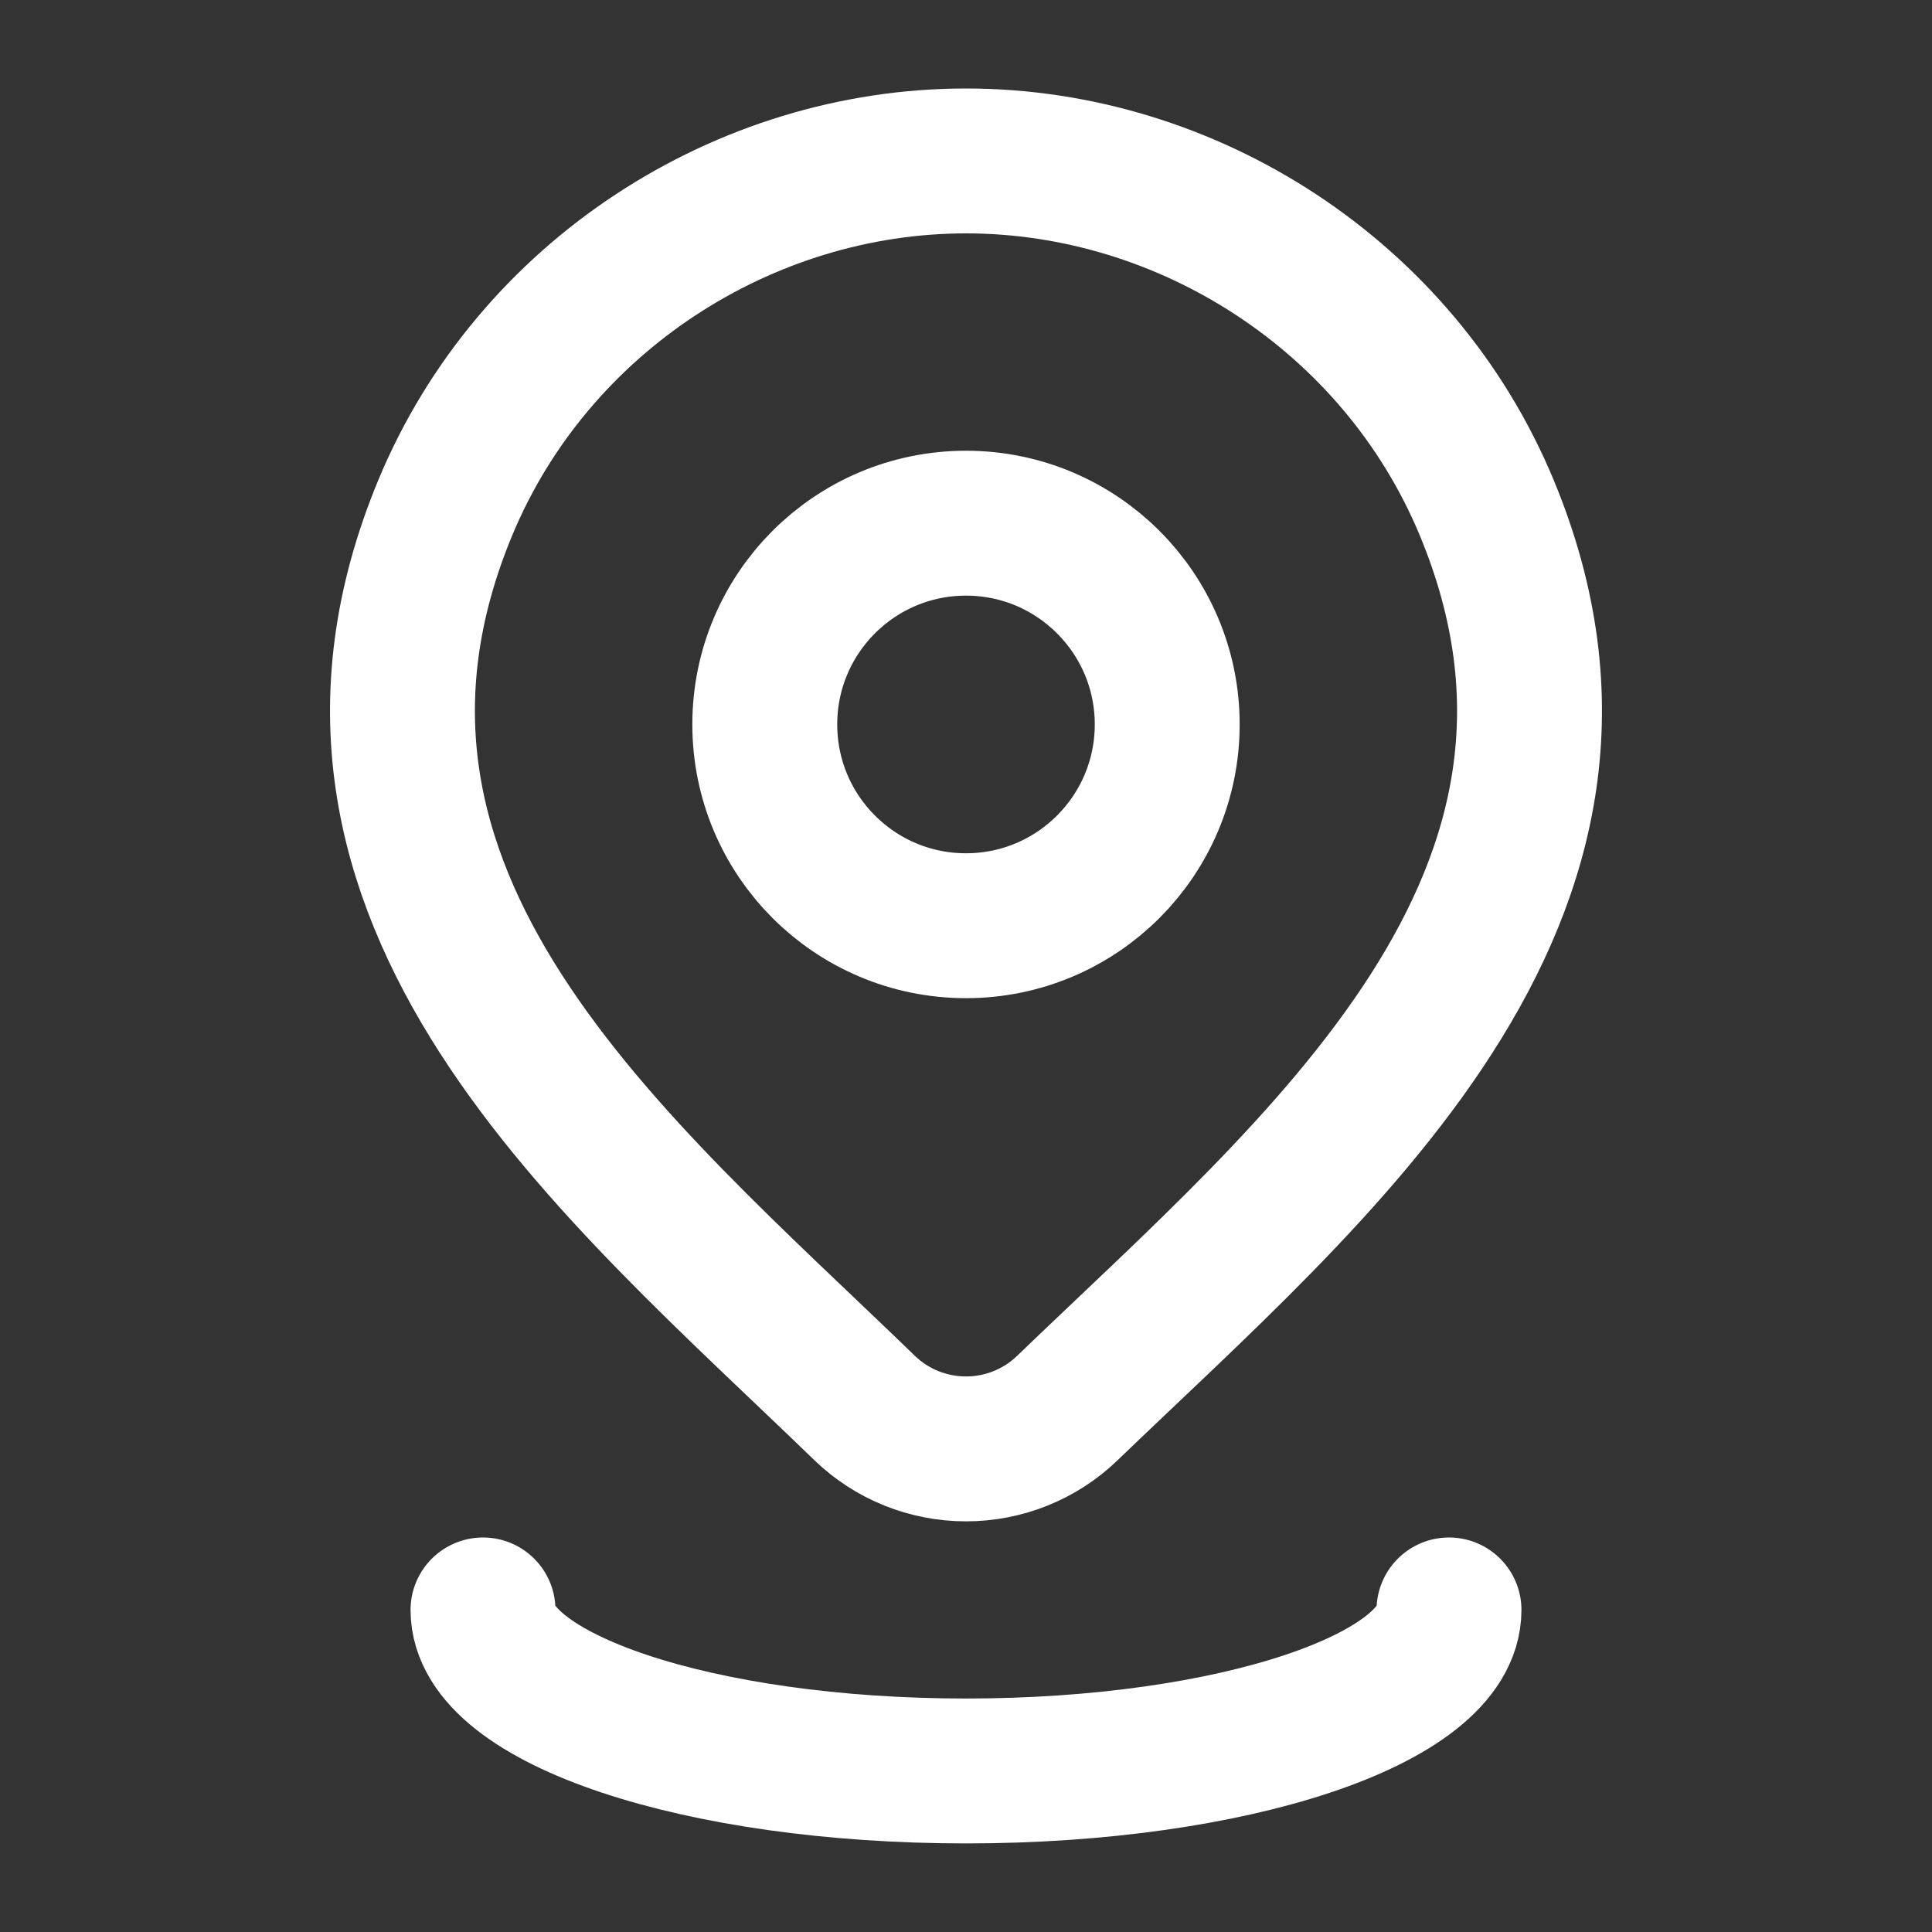
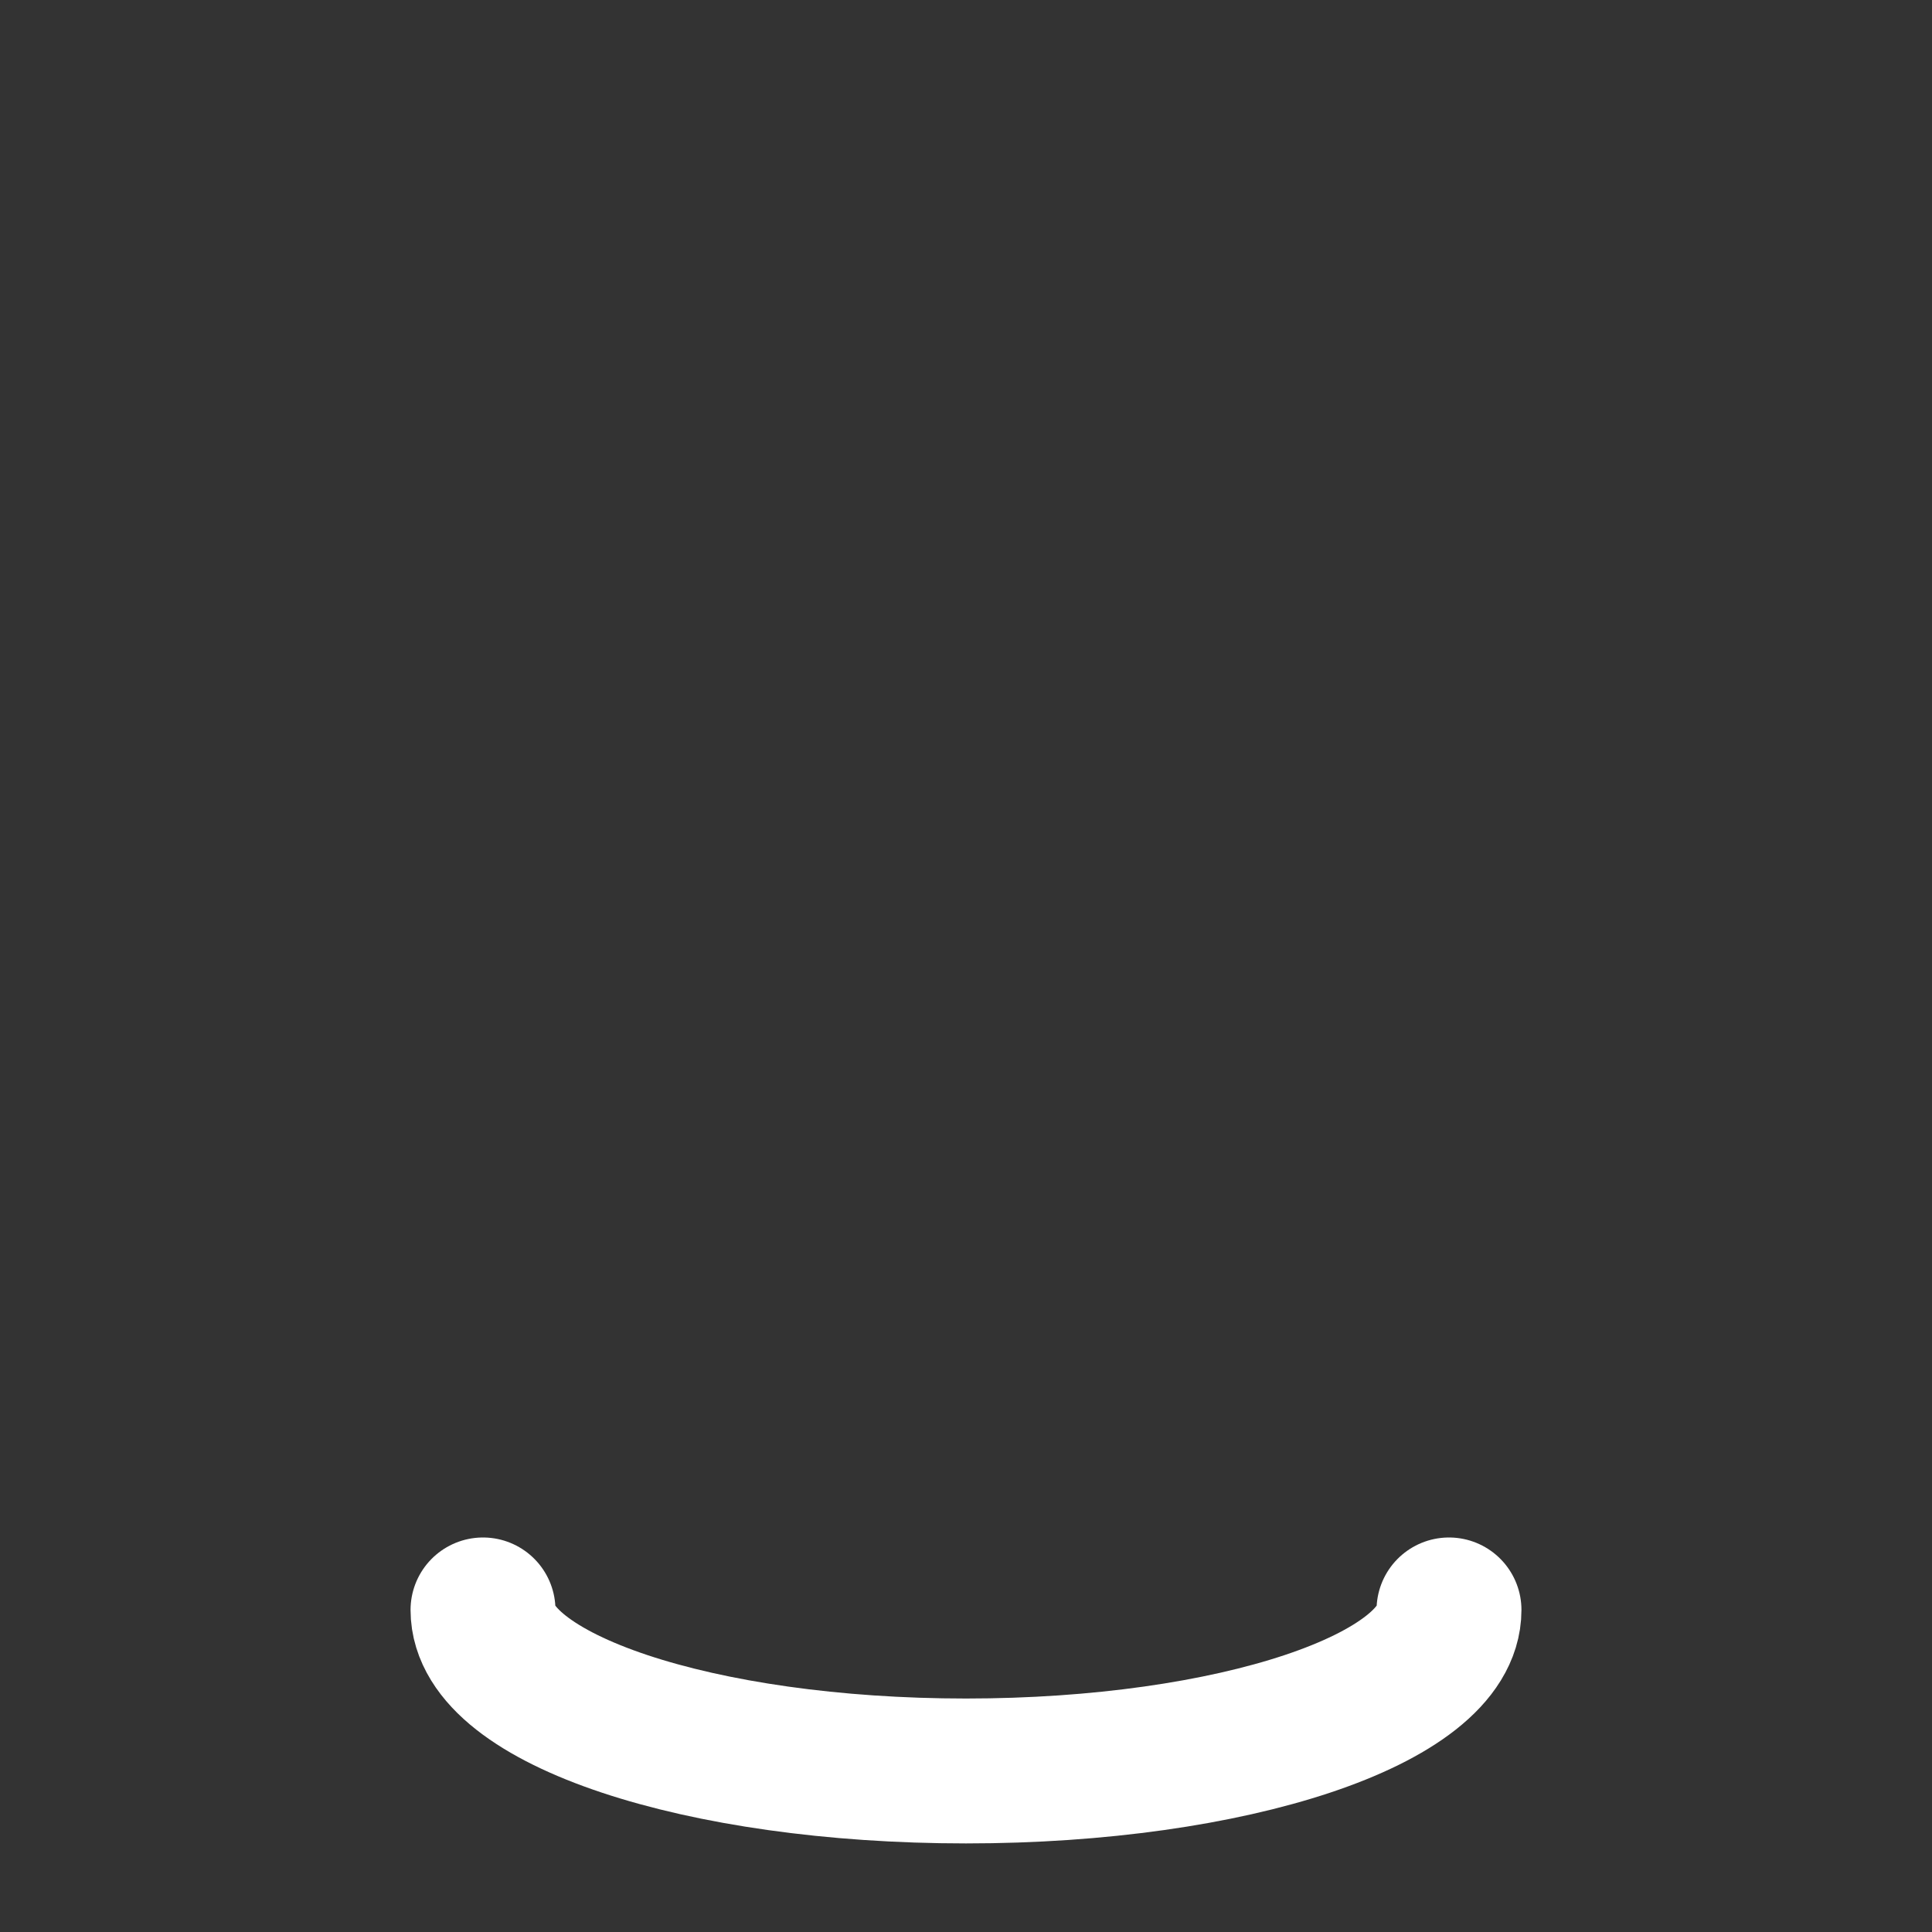
<svg xmlns="http://www.w3.org/2000/svg" width="20" height="20" viewBox="0 0 20 20" fill="none">
  <rect x="0" y="0" width="20" height="20" fill="#333333" stroke="none" />
-   <path d="M12.083 7.499C12.083 8.65 11.15 9.583 10 9.583C8.849 9.583 7.917 8.65 7.917 7.499C7.917 6.349 8.849 5.416 10 5.416C11.15 5.416 12.083 6.349 12.083 7.499Z" stroke="white" stroke-width="1.5" />
-   <path d="M11.048 14.577C10.767 14.848 10.391 14.999 10 14.999C9.609 14.999 9.233 14.848 8.952 14.577C6.378 12.083 2.929 9.297 4.611 5.252C5.521 3.065 7.704 1.666 10 1.666C12.296 1.666 14.479 3.065 15.389 5.252C17.069 9.292 13.628 12.092 11.048 14.577Z" stroke="white" stroke-width="1.5" />
  <path d="M15 16.666C15 17.587 12.761 18.333 10 18.333C7.239 18.333 5 17.587 5 16.666" stroke="white" stroke-width="1.5" stroke-linecap="round" />
</svg>